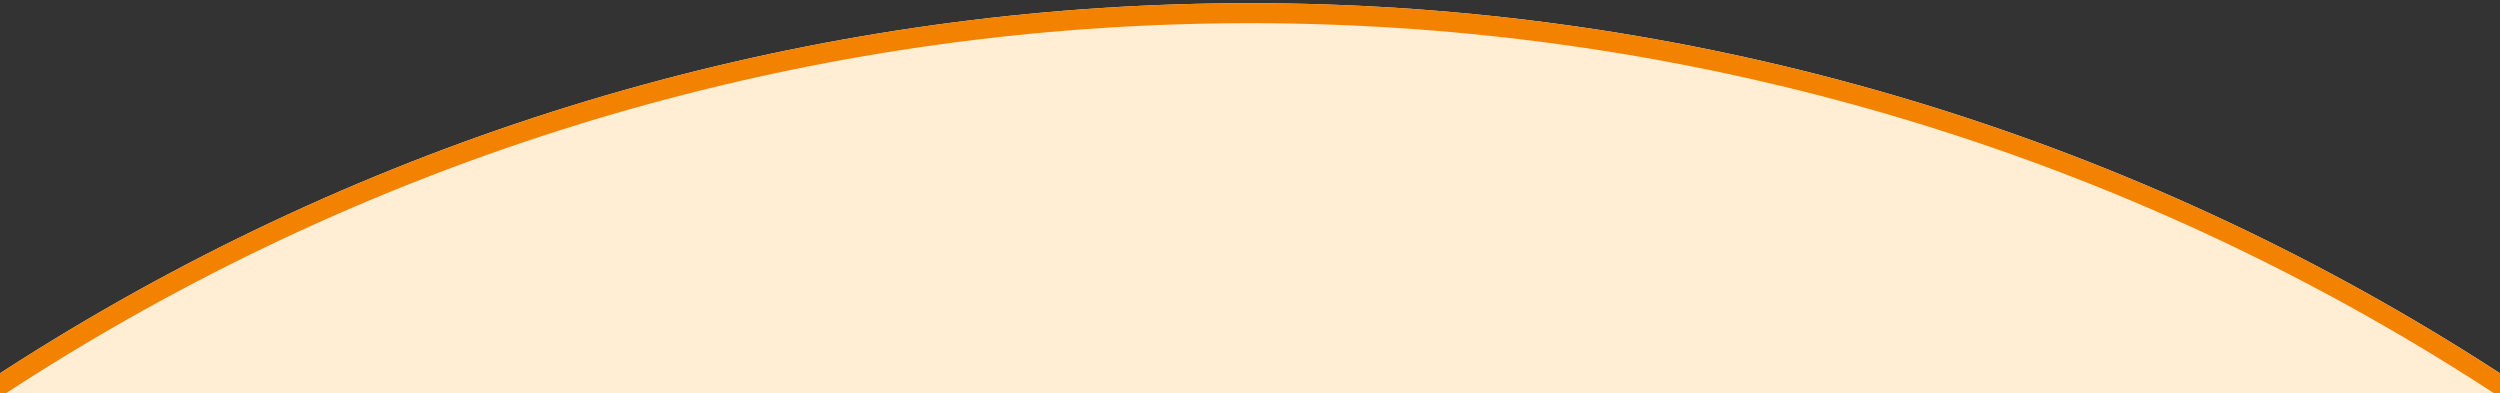
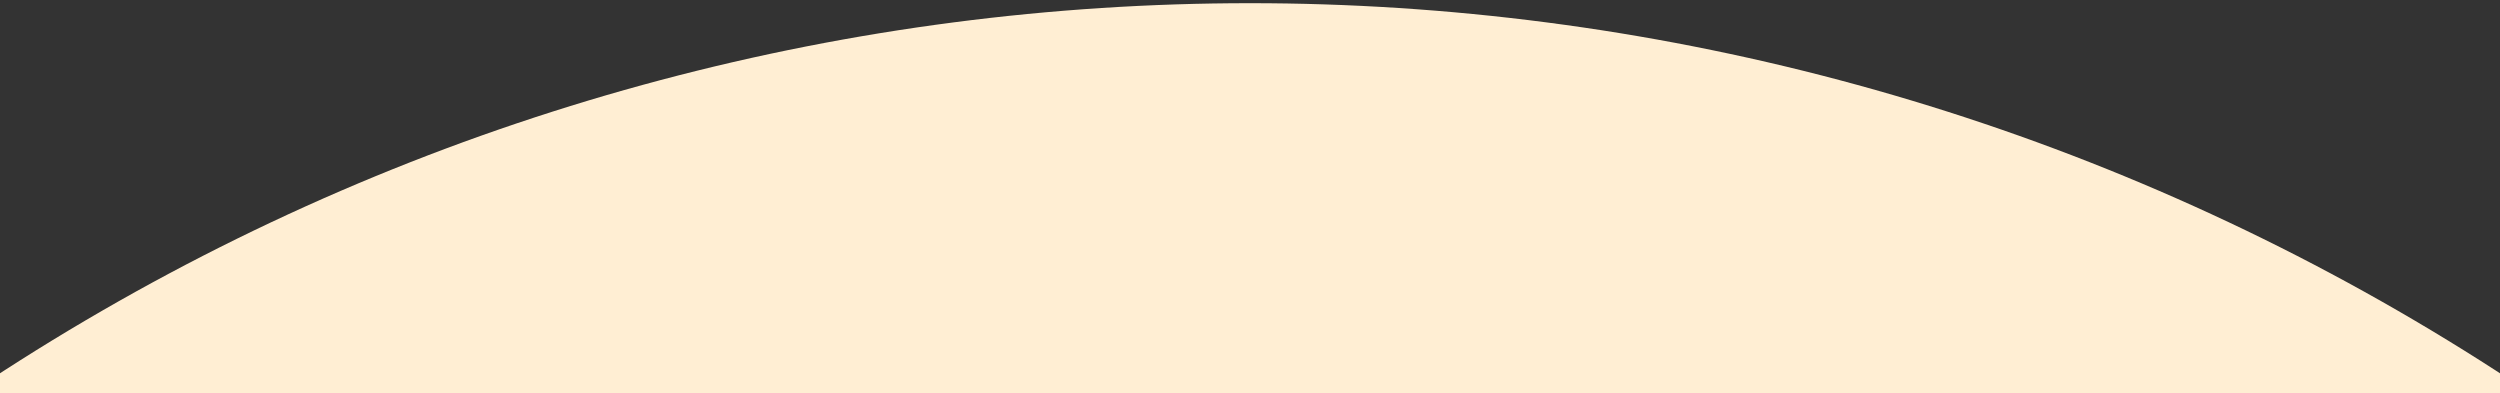
<svg xmlns="http://www.w3.org/2000/svg" width="375" height="59" viewBox="0 0 375 59">
  <rect x="0" y="0" width="375" height="59" fill="#333333" stroke="none" />
  <defs>
    <clipPath id="clip-path">
      <rect id="長方形_6401" data-name="長方形 6401" width="375" height="59" transform="translate(0 921)" fill="#1868d5" stroke="#707070" stroke-width="1" />
    </clipPath>
  </defs>
  <g id="マスクグループ_64" data-name="マスクグループ 64" transform="translate(0 -921)" clip-path="url(#clip-path)">
    <g id="楕円形_31" data-name="楕円形 31" transform="translate(-156.896 921.479)" fill="#ffeed3" stroke="#f38201" stroke-width="3">
      <circle cx="344.396" cy="344.396" r="344.396" stroke="none" />
-       <circle cx="344.396" cy="344.396" r="342.896" fill="none" />
    </g>
  </g>
</svg>